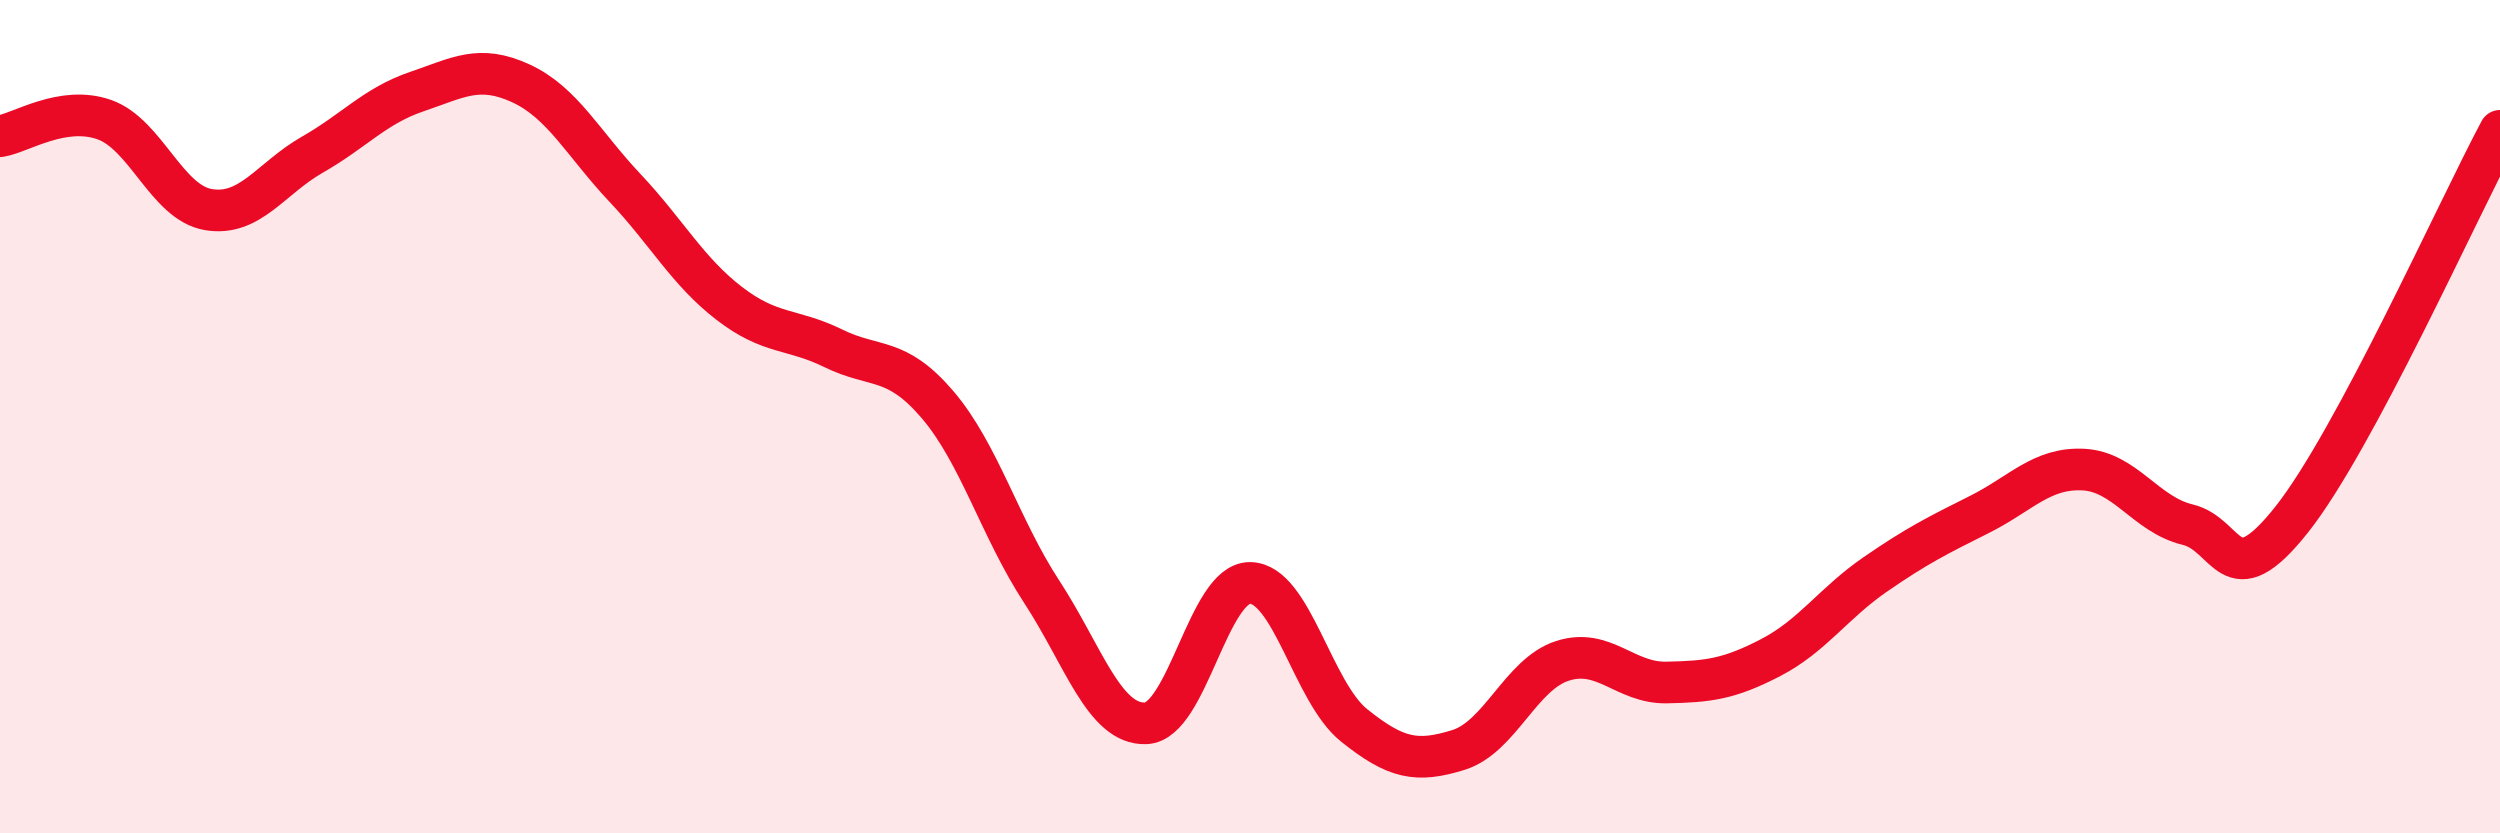
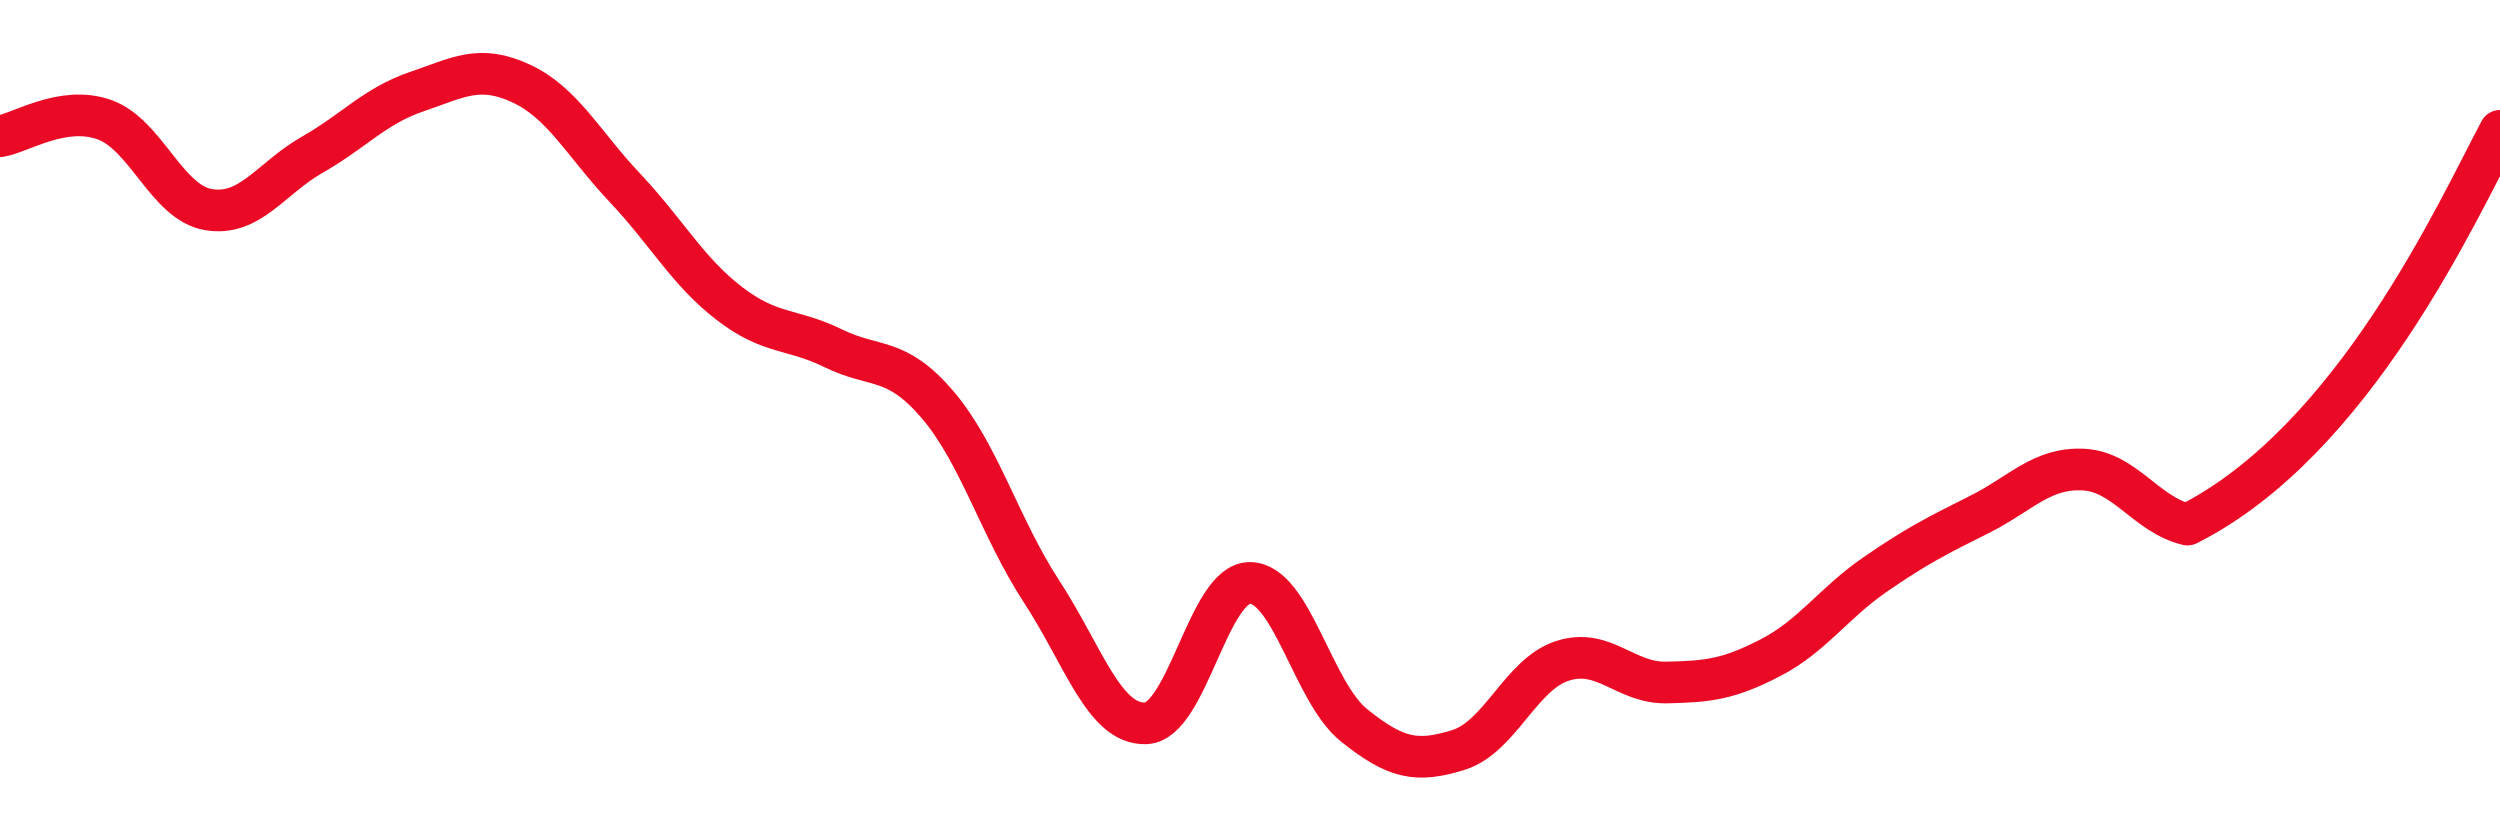
<svg xmlns="http://www.w3.org/2000/svg" width="60" height="20" viewBox="0 0 60 20">
-   <path d="M 0,3.27 C 0.5,3.19 1.5,2.52 2.5,2.87 C 3.5,3.22 4,4.86 5,5.03 C 6,5.2 6.5,4.28 7.5,3.71 C 8.5,3.14 9,2.54 10,2.2 C 11,1.86 11.5,1.54 12.5,2 C 13.5,2.46 14,3.45 15,4.51 C 16,5.57 16.5,6.51 17.5,7.28 C 18.5,8.05 19,7.87 20,8.36 C 21,8.85 21.5,8.54 22.5,9.71 C 23.5,10.88 24,12.67 25,14.2 C 26,15.73 26.5,17.4 27.5,17.36 C 28.5,17.32 29,13.98 30,13.99 C 31,14 31.5,16.61 32.5,17.41 C 33.5,18.21 34,18.31 35,18 C 36,17.69 36.5,16.18 37.5,15.86 C 38.5,15.54 39,16.4 40,16.38 C 41,16.36 41.5,16.3 42.5,15.78 C 43.5,15.26 44,14.48 45,13.79 C 46,13.1 46.5,12.85 47.5,12.35 C 48.5,11.85 49,11.22 50,11.27 C 51,11.32 51.5,12.35 52.5,12.59 C 53.5,12.83 53.5,14.36 55,12.47 C 56.5,10.58 59,5.01 60,3.14L60 20L0 20Z" fill="#EB0A25" opacity="0.1" stroke-linecap="round" stroke-linejoin="round" />
-   <path d="M 0,3.27 C 0.5,3.19 1.5,2.52 2.5,2.87 C 3.5,3.22 4,4.86 5,5.03 C 6,5.2 6.5,4.28 7.5,3.71 C 8.5,3.14 9,2.54 10,2.2 C 11,1.86 11.5,1.54 12.5,2 C 13.5,2.46 14,3.45 15,4.51 C 16,5.57 16.5,6.51 17.5,7.28 C 18.5,8.05 19,7.87 20,8.36 C 21,8.85 21.5,8.54 22.5,9.71 C 23.5,10.88 24,12.67 25,14.2 C 26,15.73 26.5,17.4 27.5,17.36 C 28.5,17.32 29,13.98 30,13.99 C 31,14 31.5,16.61 32.5,17.41 C 33.5,18.21 34,18.31 35,18 C 36,17.69 36.5,16.18 37.5,15.86 C 38.5,15.54 39,16.4 40,16.38 C 41,16.36 41.5,16.3 42.5,15.78 C 43.5,15.26 44,14.48 45,13.79 C 46,13.1 46.5,12.85 47.5,12.35 C 48.5,11.85 49,11.22 50,11.27 C 51,11.32 51.5,12.35 52.5,12.59 C 53.5,12.83 53.5,14.36 55,12.47 C 56.5,10.58 59,5.01 60,3.14" stroke="#EB0A25" stroke-width="1" fill="none" stroke-linecap="round" stroke-linejoin="round" />
+   <path d="M 0,3.27 C 0.5,3.19 1.5,2.52 2.5,2.87 C 3.5,3.22 4,4.86 5,5.03 C 6,5.2 6.5,4.28 7.5,3.71 C 8.5,3.14 9,2.54 10,2.2 C 11,1.86 11.5,1.54 12.5,2 C 13.5,2.46 14,3.45 15,4.51 C 16,5.57 16.5,6.51 17.5,7.28 C 18.5,8.05 19,7.87 20,8.36 C 21,8.85 21.5,8.54 22.5,9.71 C 23.5,10.88 24,12.67 25,14.2 C 26,15.73 26.5,17.4 27.5,17.36 C 28.5,17.32 29,13.98 30,13.99 C 31,14 31.5,16.61 32.5,17.41 C 33.5,18.21 34,18.31 35,18 C 36,17.69 36.5,16.18 37.5,15.86 C 38.5,15.54 39,16.4 40,16.38 C 41,16.36 41.5,16.3 42.5,15.78 C 43.5,15.26 44,14.48 45,13.79 C 46,13.1 46.5,12.85 47.5,12.35 C 48.5,11.85 49,11.22 50,11.27 C 51,11.32 51.5,12.35 52.5,12.59 C 56.5,10.58 59,5.01 60,3.14" stroke="#EB0A25" stroke-width="1" fill="none" stroke-linecap="round" stroke-linejoin="round" />
</svg>